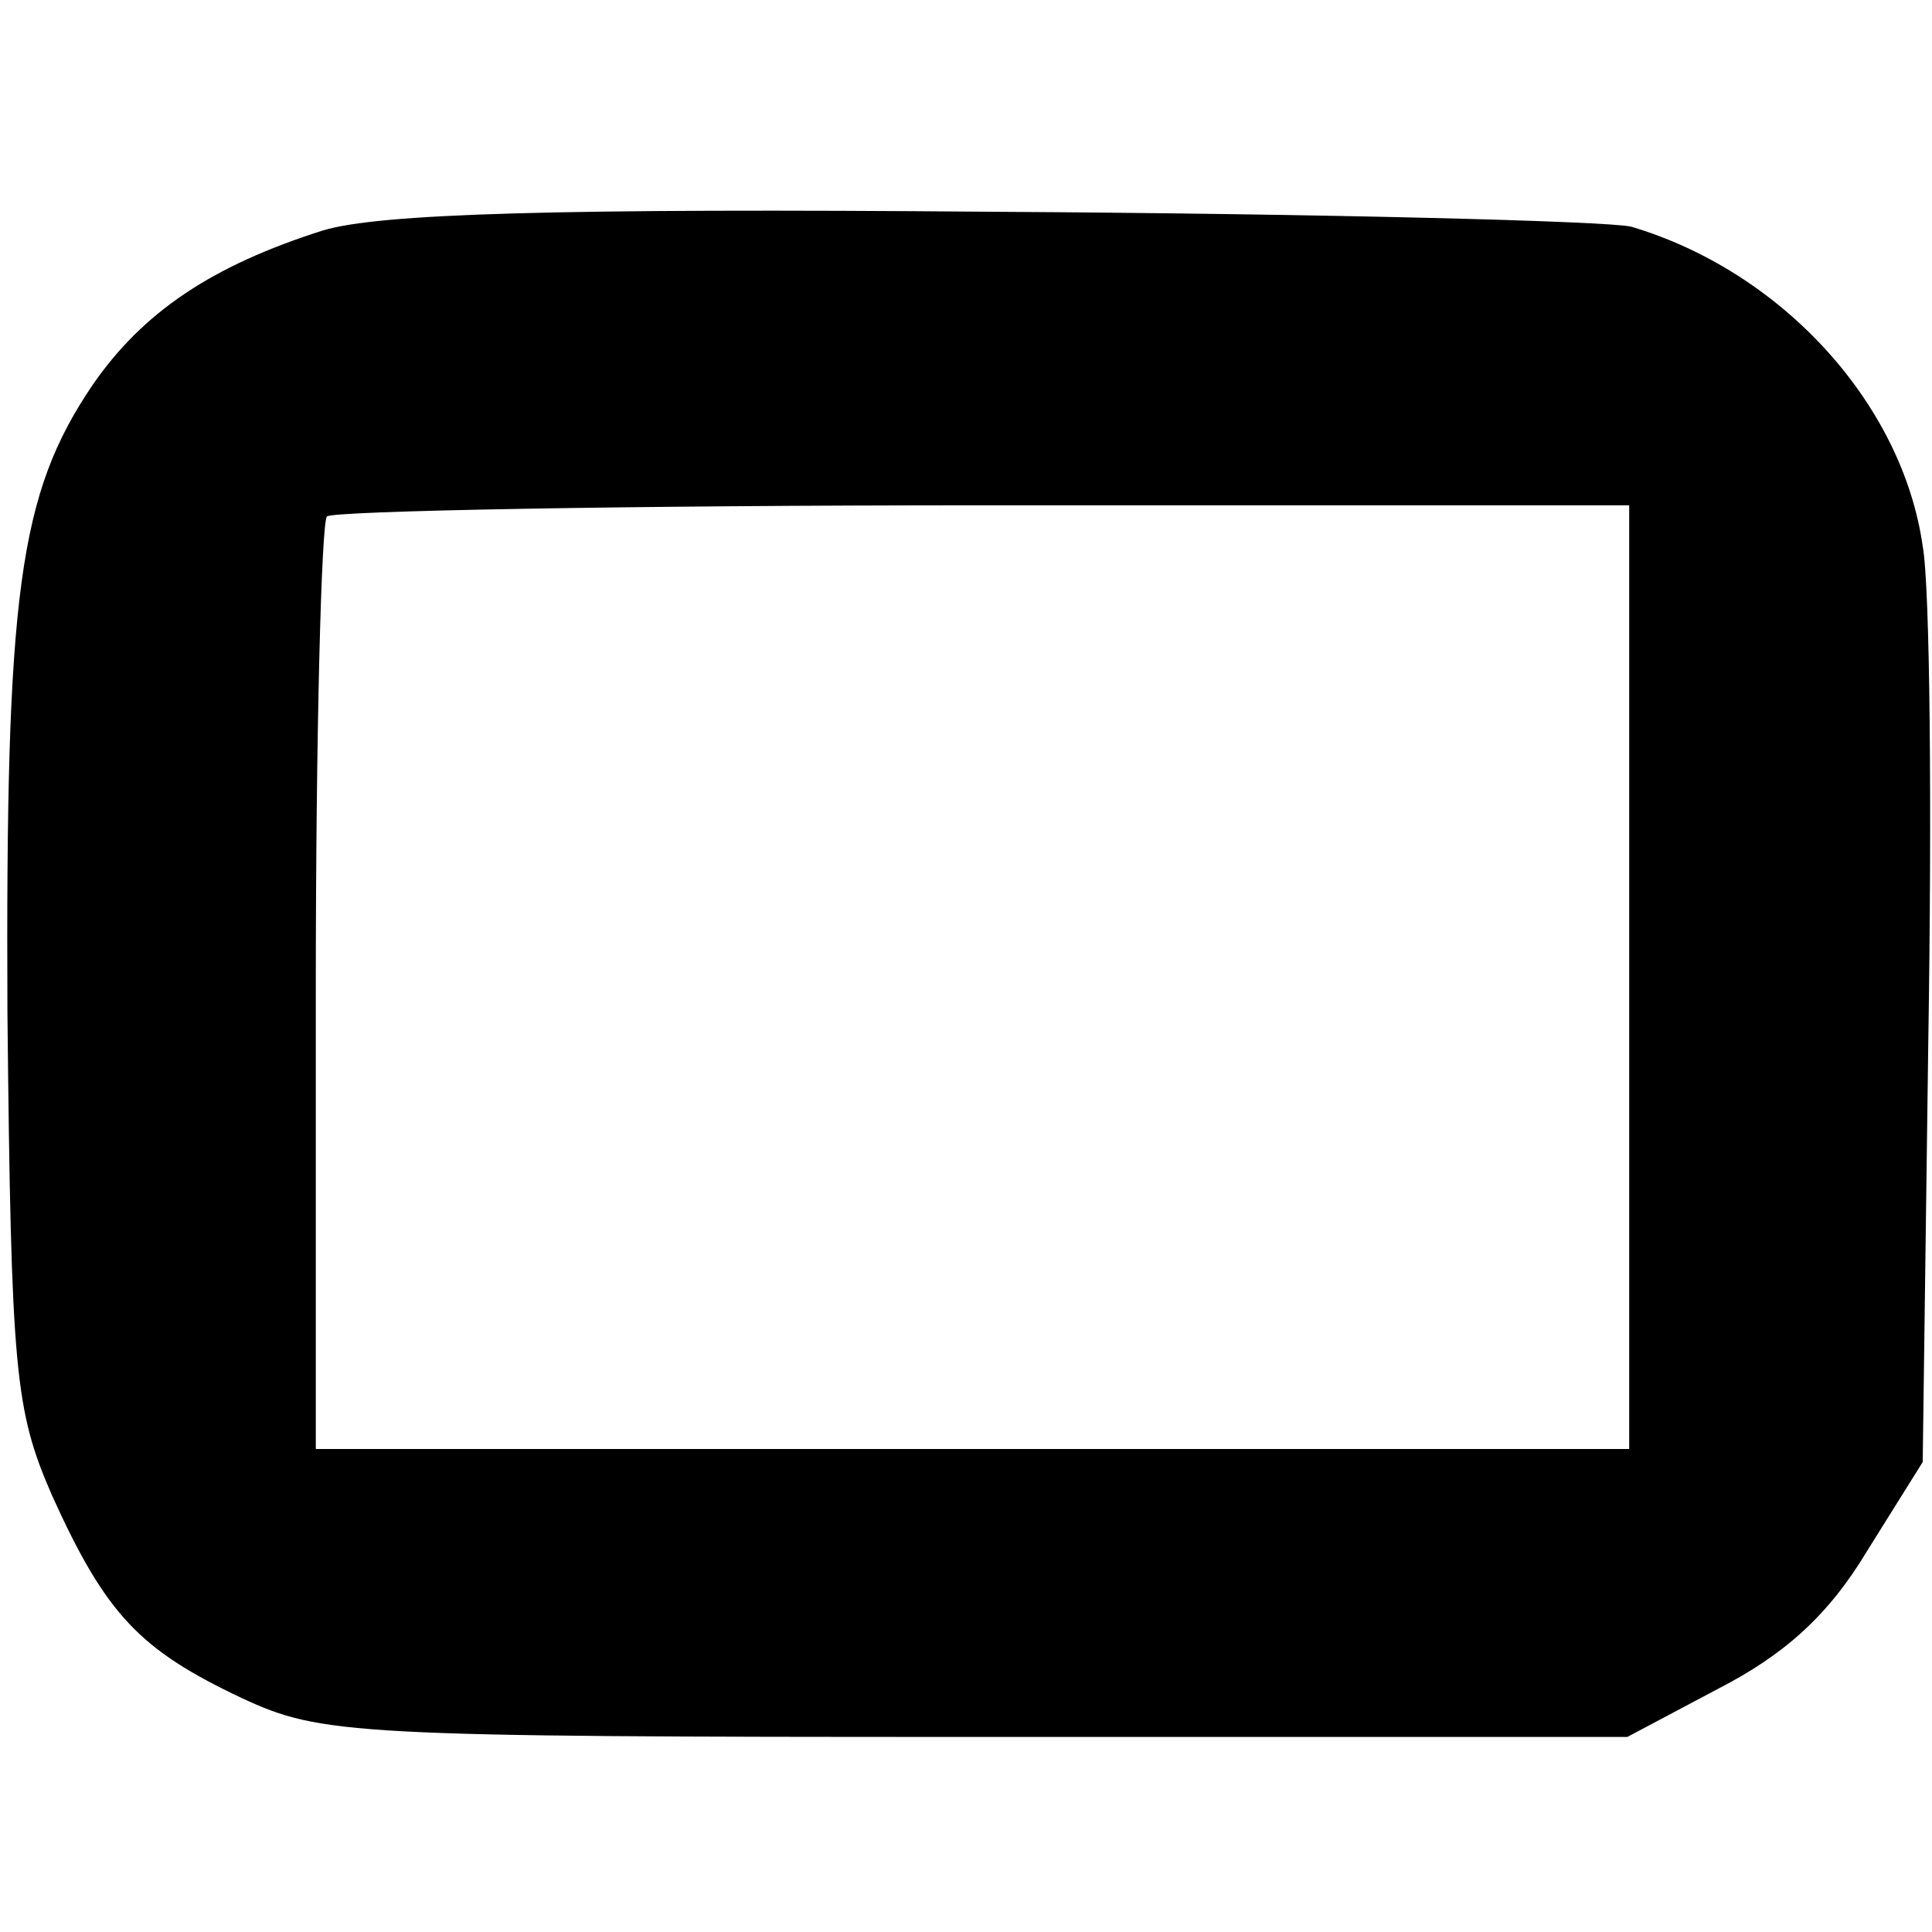
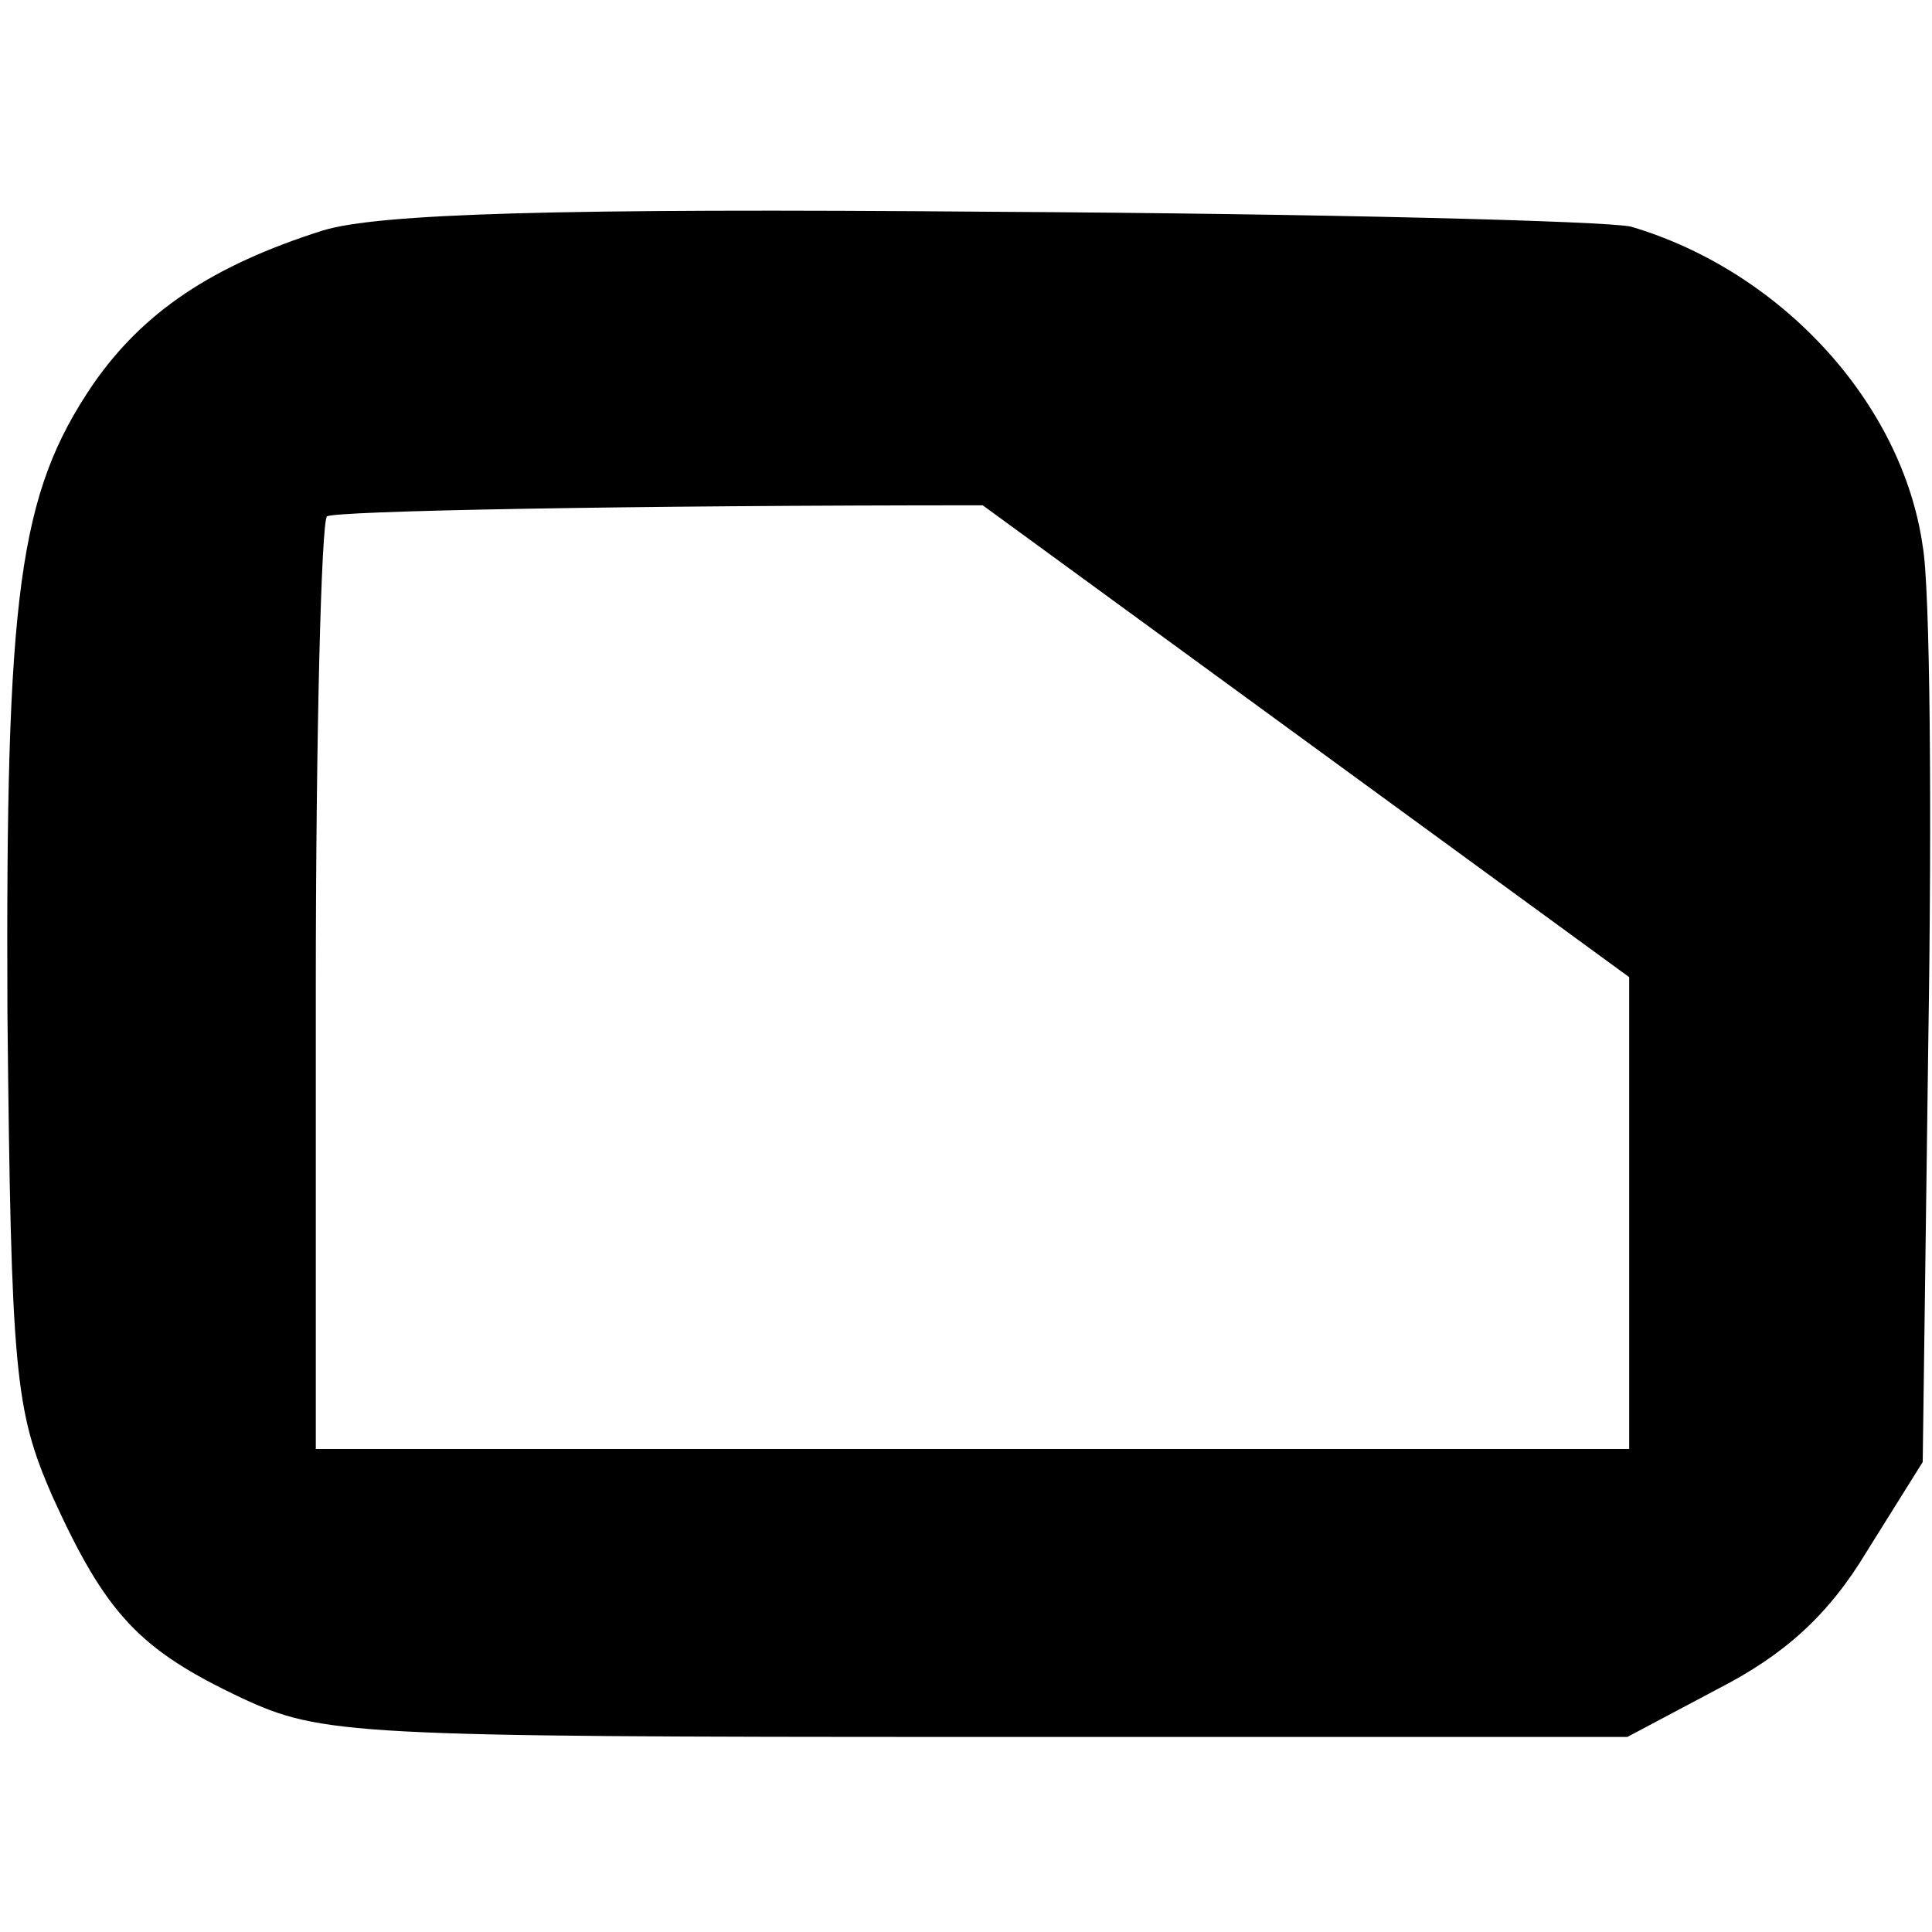
<svg xmlns="http://www.w3.org/2000/svg" version="1.0" width="104pt" height="104pt" viewBox="0 0 104 104" preserveAspectRatio="xMidYMid meet">
  <g transform="translate(0,104) scale(0.1,-0.1)" fill="#000000" stroke="none">
-     <path d="M174 916 c-60 -19 -97 -44 -124 -83 -40 -59 -47 -112 -46 -338 2 -194 4 -214 24 -260 29 -64 47 -83 102 -109 43 -20 59 -21 395 -21 l351 0 49 26 c35 18 59 39 80 74 l30 48 3 226 c2 124 1 245 -3 267 -11 77 -76 148 -157 172 -13 3 -167 7 -343 8 -237 2 -331 -1 -361 -10z m703 -402 l0 -254 -353 0 -354 0 0 248 c0 137 3 251 6 254 3 3 162 6 353 6 l348 0 0 -254z" />
+     <path d="M174 916 c-60 -19 -97 -44 -124 -83 -40 -59 -47 -112 -46 -338 2 -194 4 -214 24 -260 29 -64 47 -83 102 -109 43 -20 59 -21 395 -21 l351 0 49 26 c35 18 59 39 80 74 l30 48 3 226 c2 124 1 245 -3 267 -11 77 -76 148 -157 172 -13 3 -167 7 -343 8 -237 2 -331 -1 -361 -10z m703 -402 l0 -254 -353 0 -354 0 0 248 c0 137 3 251 6 254 3 3 162 6 353 6 z" />
  </g>
</svg>